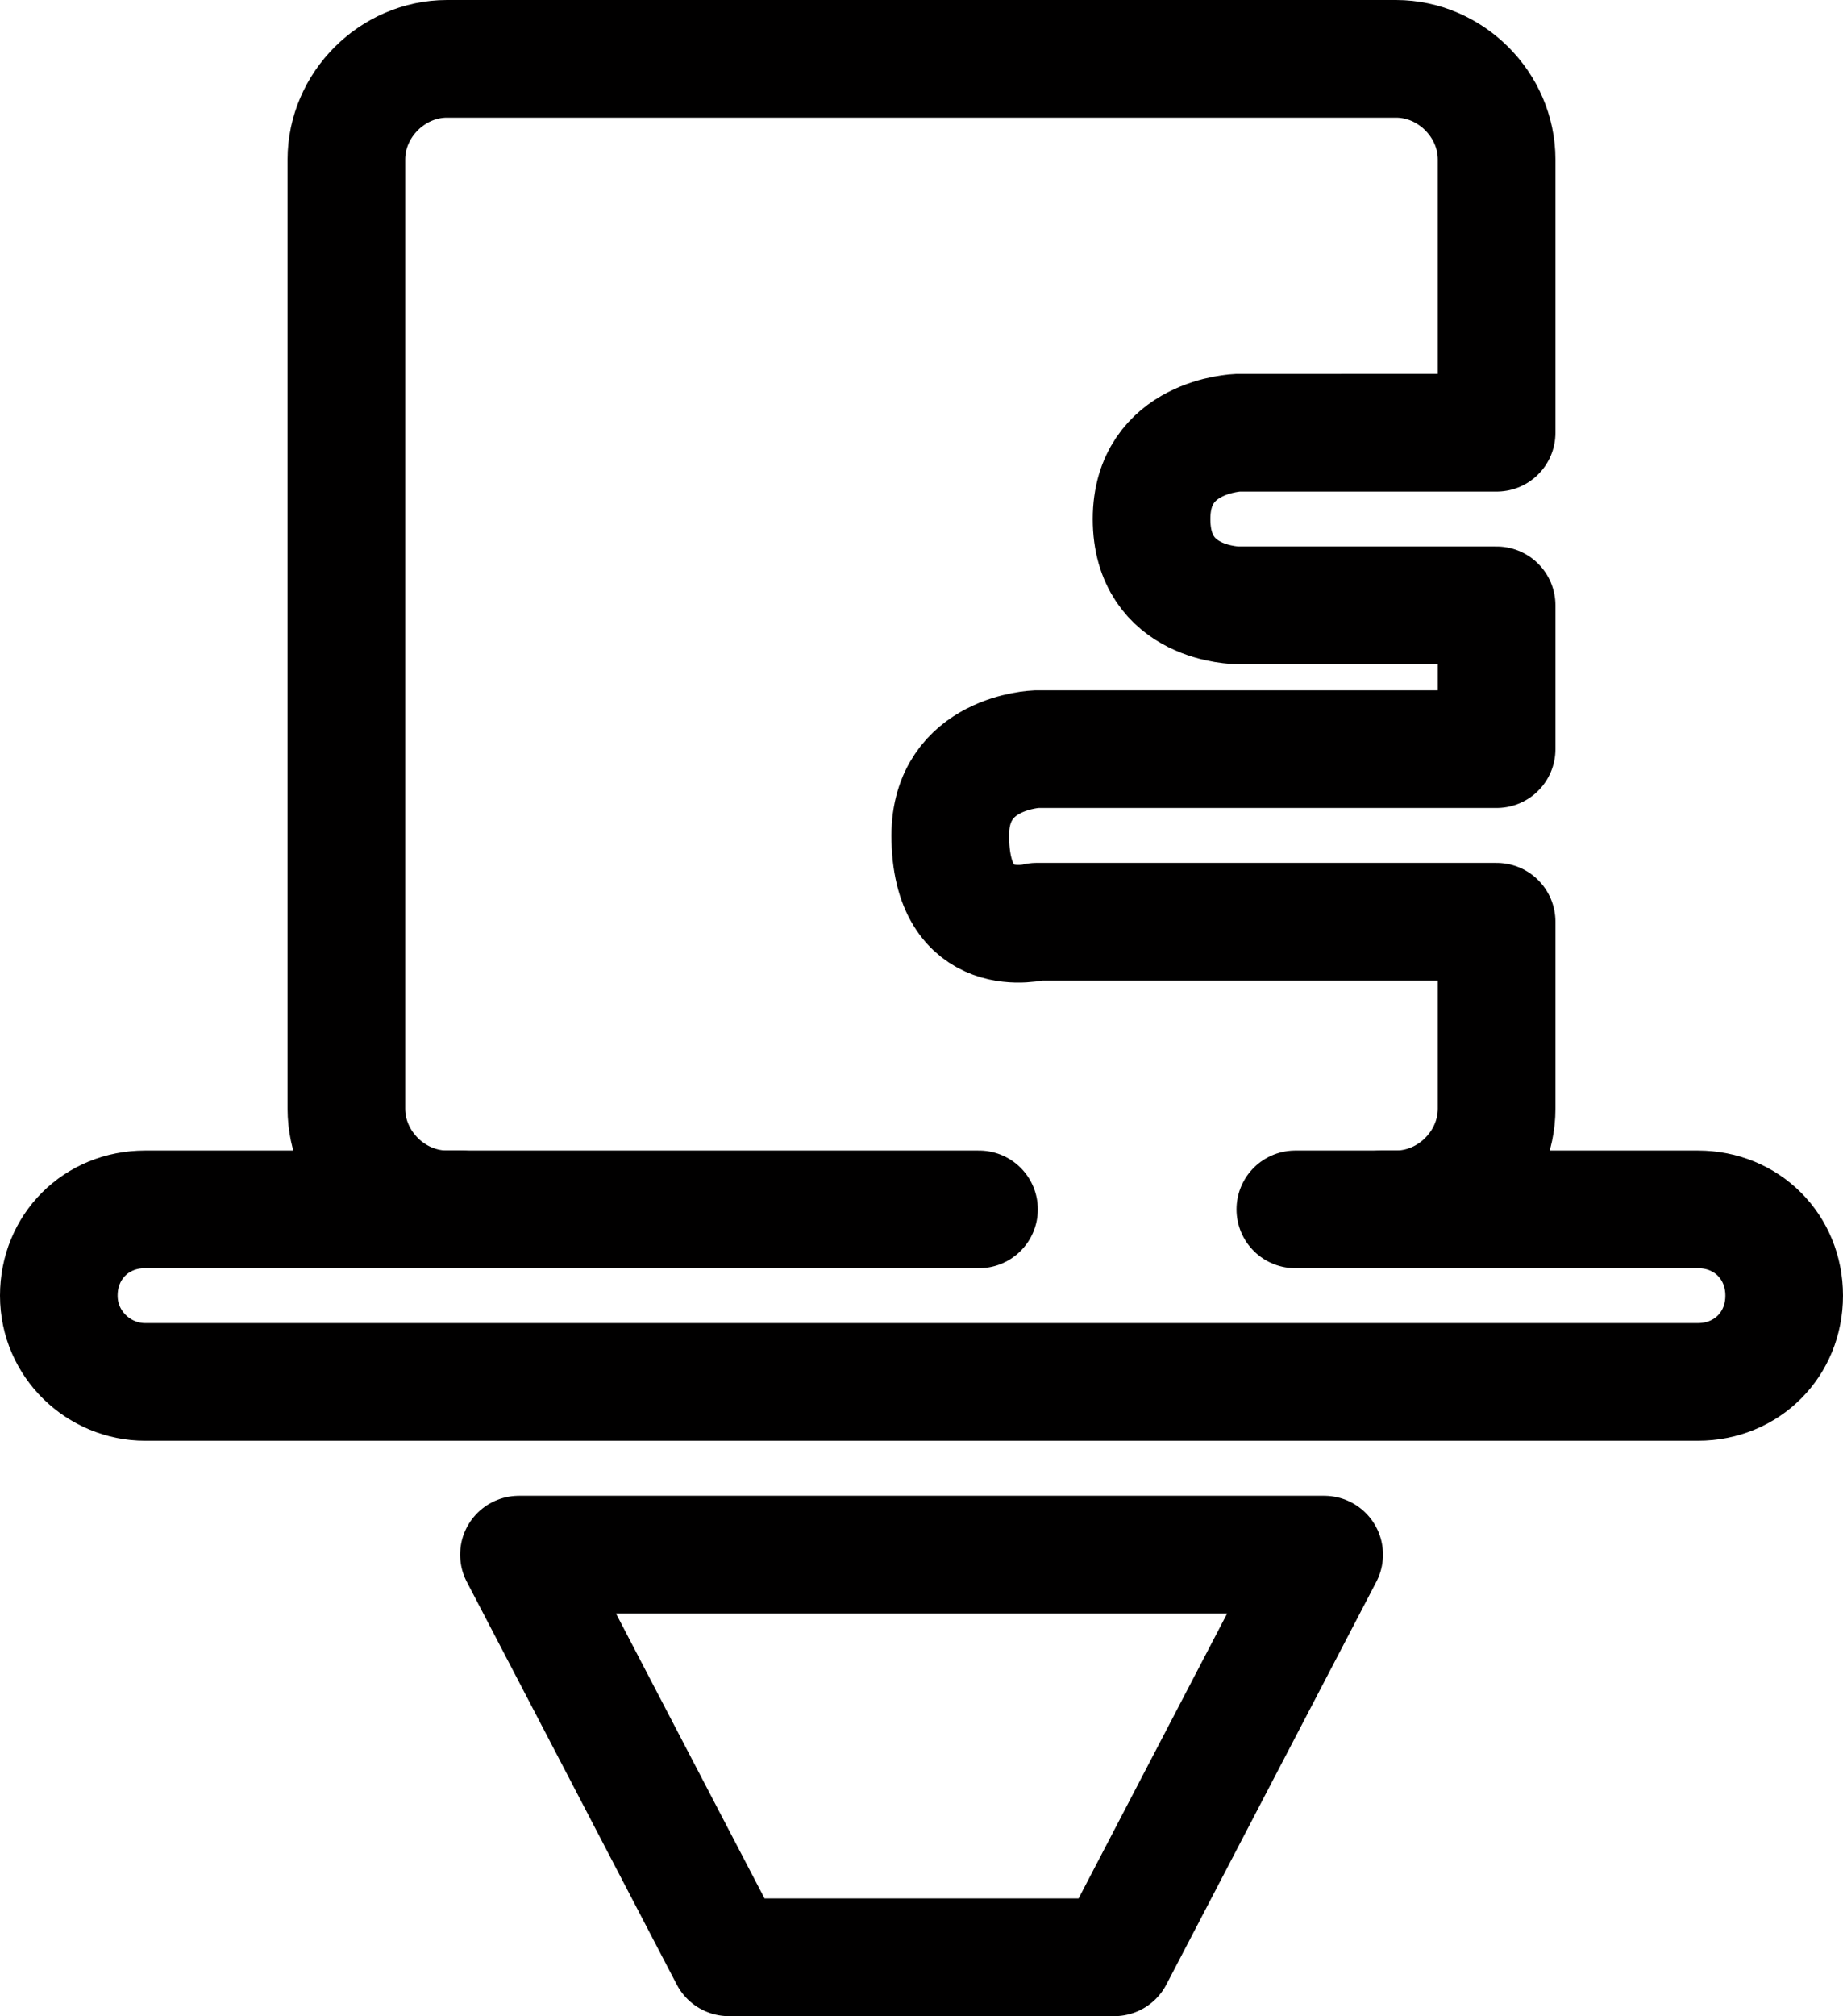
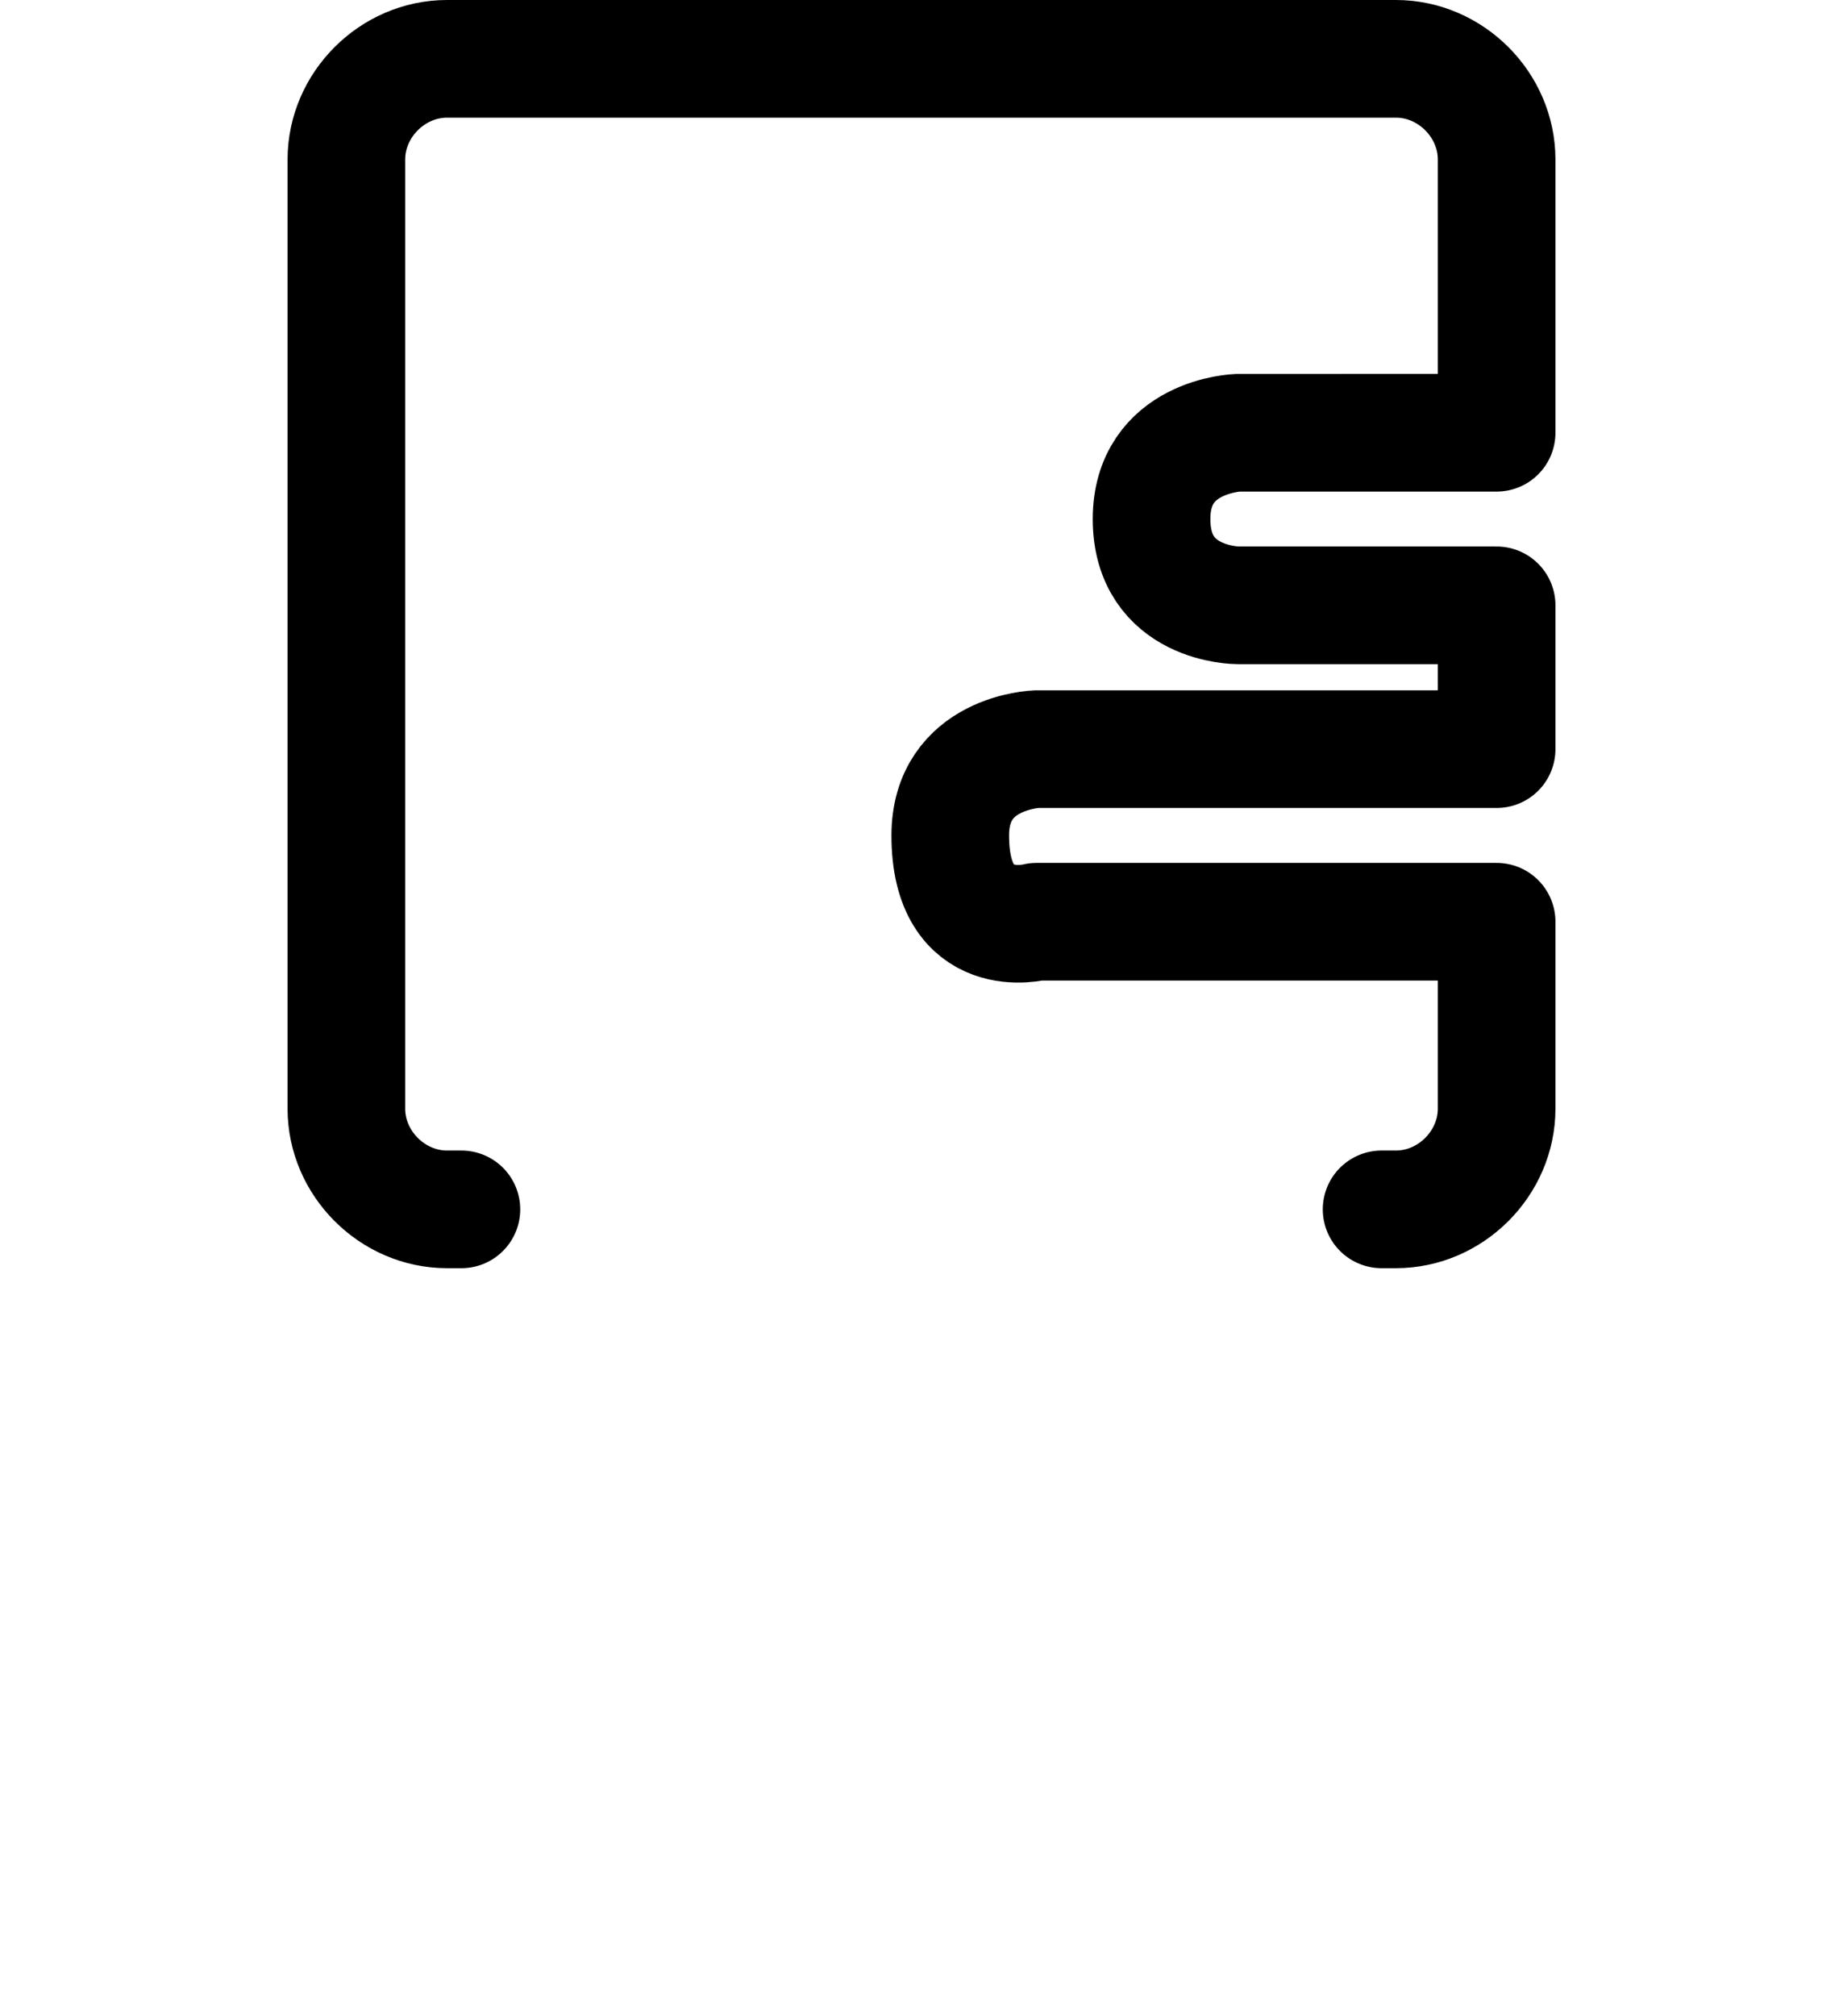
<svg xmlns="http://www.w3.org/2000/svg" xmlns:ns1="http://sodipodi.sourceforge.net/DTD/sodipodi-0.dtd" xmlns:ns2="http://www.inkscape.org/namespaces/inkscape" id="Layer_1" version="1.1" viewBox="0 0 470.021 514.023" xml:space="preserve" ns1:docname="nozzle.svg" width="470.021" height="514.023" ns2:version="1.1 (c68e22c387, 2021-05-23)">
  <defs id="defs19" />
  <ns1:namedview id="namedview17" pagecolor="#ffffff" bordercolor="#666666" borderopacity="1.0" ns2:pageshadow="2" ns2:pageopacity="0.0" ns2:pagecheckerboard="0" showgrid="false" fit-margin-top="0" fit-margin-left="0" fit-margin-right="0" fit-margin-bottom="0" ns2:zoom="1" ns2:cx="306.5" ns2:cy="253.5" ns2:window-width="1920" ns2:window-height="1009" ns2:window-x="-8" ns2:window-y="-8" ns2:window-maximized="1" ns2:current-layer="Layer_1" />
  <style type="text/css" id="style2">
	.st0{fill:none;stroke:#010000;stroke-width:4;stroke-linecap:round;stroke-miterlimit:10;}
	.st1{fill:none;stroke:#010000;stroke-width:4;stroke-linecap:round;stroke-linejoin:round;stroke-miterlimit:10;}
	.st2{fill:none;stroke:#010000;stroke-width:4;stroke-linejoin:round;stroke-miterlimit:10;}
	.st3{fill:none;stroke:#010000;stroke-width:6;stroke-linecap:round;stroke-linejoin:round;stroke-miterlimit:10;}
	.st4{fill:#010000;}
	.st5{fill:none;stroke:#010000;stroke-width:3.897;stroke-linejoin:round;stroke-miterlimit:10;}
	.st6{fill:none;stroke:#010000;stroke-width:2;stroke-linecap:round;stroke-linejoin:round;stroke-miterlimit:10;}
	.st7{fill:#010000;stroke:#010000;stroke-width:2;stroke-miterlimit:10;}
	.st8{opacity:0.75;}
	.st9{fill:none;stroke:#010000;stroke-width:2;stroke-linejoin:round;stroke-miterlimit:10;}
	.st10{fill:none;stroke:#010000;stroke-width:6;stroke-linejoin:round;stroke-miterlimit:10;}
	.st11{fill:none;stroke:#010000;stroke-width:3;stroke-linejoin:round;stroke-miterlimit:10;}
	.st12{fill:none;stroke:#010000;stroke-width:3.95;stroke-linejoin:round;stroke-miterlimit:10;}
	.st13{fill:none;stroke:#010000;stroke-width:1.901;stroke-linejoin:round;stroke-miterlimit:10;}
	.st14{fill:none;stroke:#010000;stroke-width:1.994;stroke-linejoin:round;stroke-miterlimit:10;}
	.st15{fill:none;stroke:#010000;stroke-width:4;stroke-miterlimit:10;}
	.st16{fill:none;stroke:#010000;stroke-width:1.905;stroke-linecap:round;stroke-linejoin:round;stroke-miterlimit:10;}
	.st17{fill:none;stroke:#010000;stroke-width:1.934;stroke-linecap:round;stroke-linejoin:round;stroke-miterlimit:10;}
	.st18{fill:none;stroke:#010000;stroke-width:1.968;stroke-linecap:round;stroke-linejoin:round;stroke-miterlimit:10;}
	.st19{fill:none;stroke:#010000;stroke-width:1.934;stroke-linecap:round;stroke-linejoin:round;stroke-miterlimit:10;}
</style>
-   <path class="st1" d="m 330.348,308.347 h 102.672 c 12.467,0 22.001,9.534 22.001,22.001 v 0 c 0,12.467 -9.534,22.001 -22.001,22.001 H 37.001 C 25.267,352.349 15,342.816 15,330.348 v 0 c 0,-12.467 9.534,-22.001 22.001,-22.001 H 249.678" id="path4" style="stroke-width:30;stroke-miterlimit:10;stroke-dasharray:none" />
-   <polygon class="st1" points="54.7,92 41.3,92 34,78 62,78 " id="polygon6" transform="matrix(7.334,0,0,7.334,-117.006,-175.676)" style="stroke-width:4.091;stroke-miterlimit:10;stroke-dasharray:none" />
  <path class="st1" d="m 352.349,308.347 h 3.667 c 13.934,0 25.668,-11.734 25.668,-25.668 V 235.011 H 264.345 c 0,0 -22.001,5.867 -22.001,-22.001 0,-21.268 22.001,-22.001 22.001,-22.001 H 381.684 v -36.668 h -66.003 c 0,0 -22.001,0 -22.001,-22.001 0,-21.268 22.001,-22.001 22.001,-22.001 H 381.684 V 40.668 C 381.684,26.734 369.95,15 356.016,15 H 114.005 c -13.934,0 -25.668,11.734 -25.668,25.668 v 242.012 c 0,13.934 11.734,25.668 25.668,25.668 h 3.667" id="path8" style="stroke-width:30;stroke-miterlimit:10;stroke-dasharray:none" />
</svg>